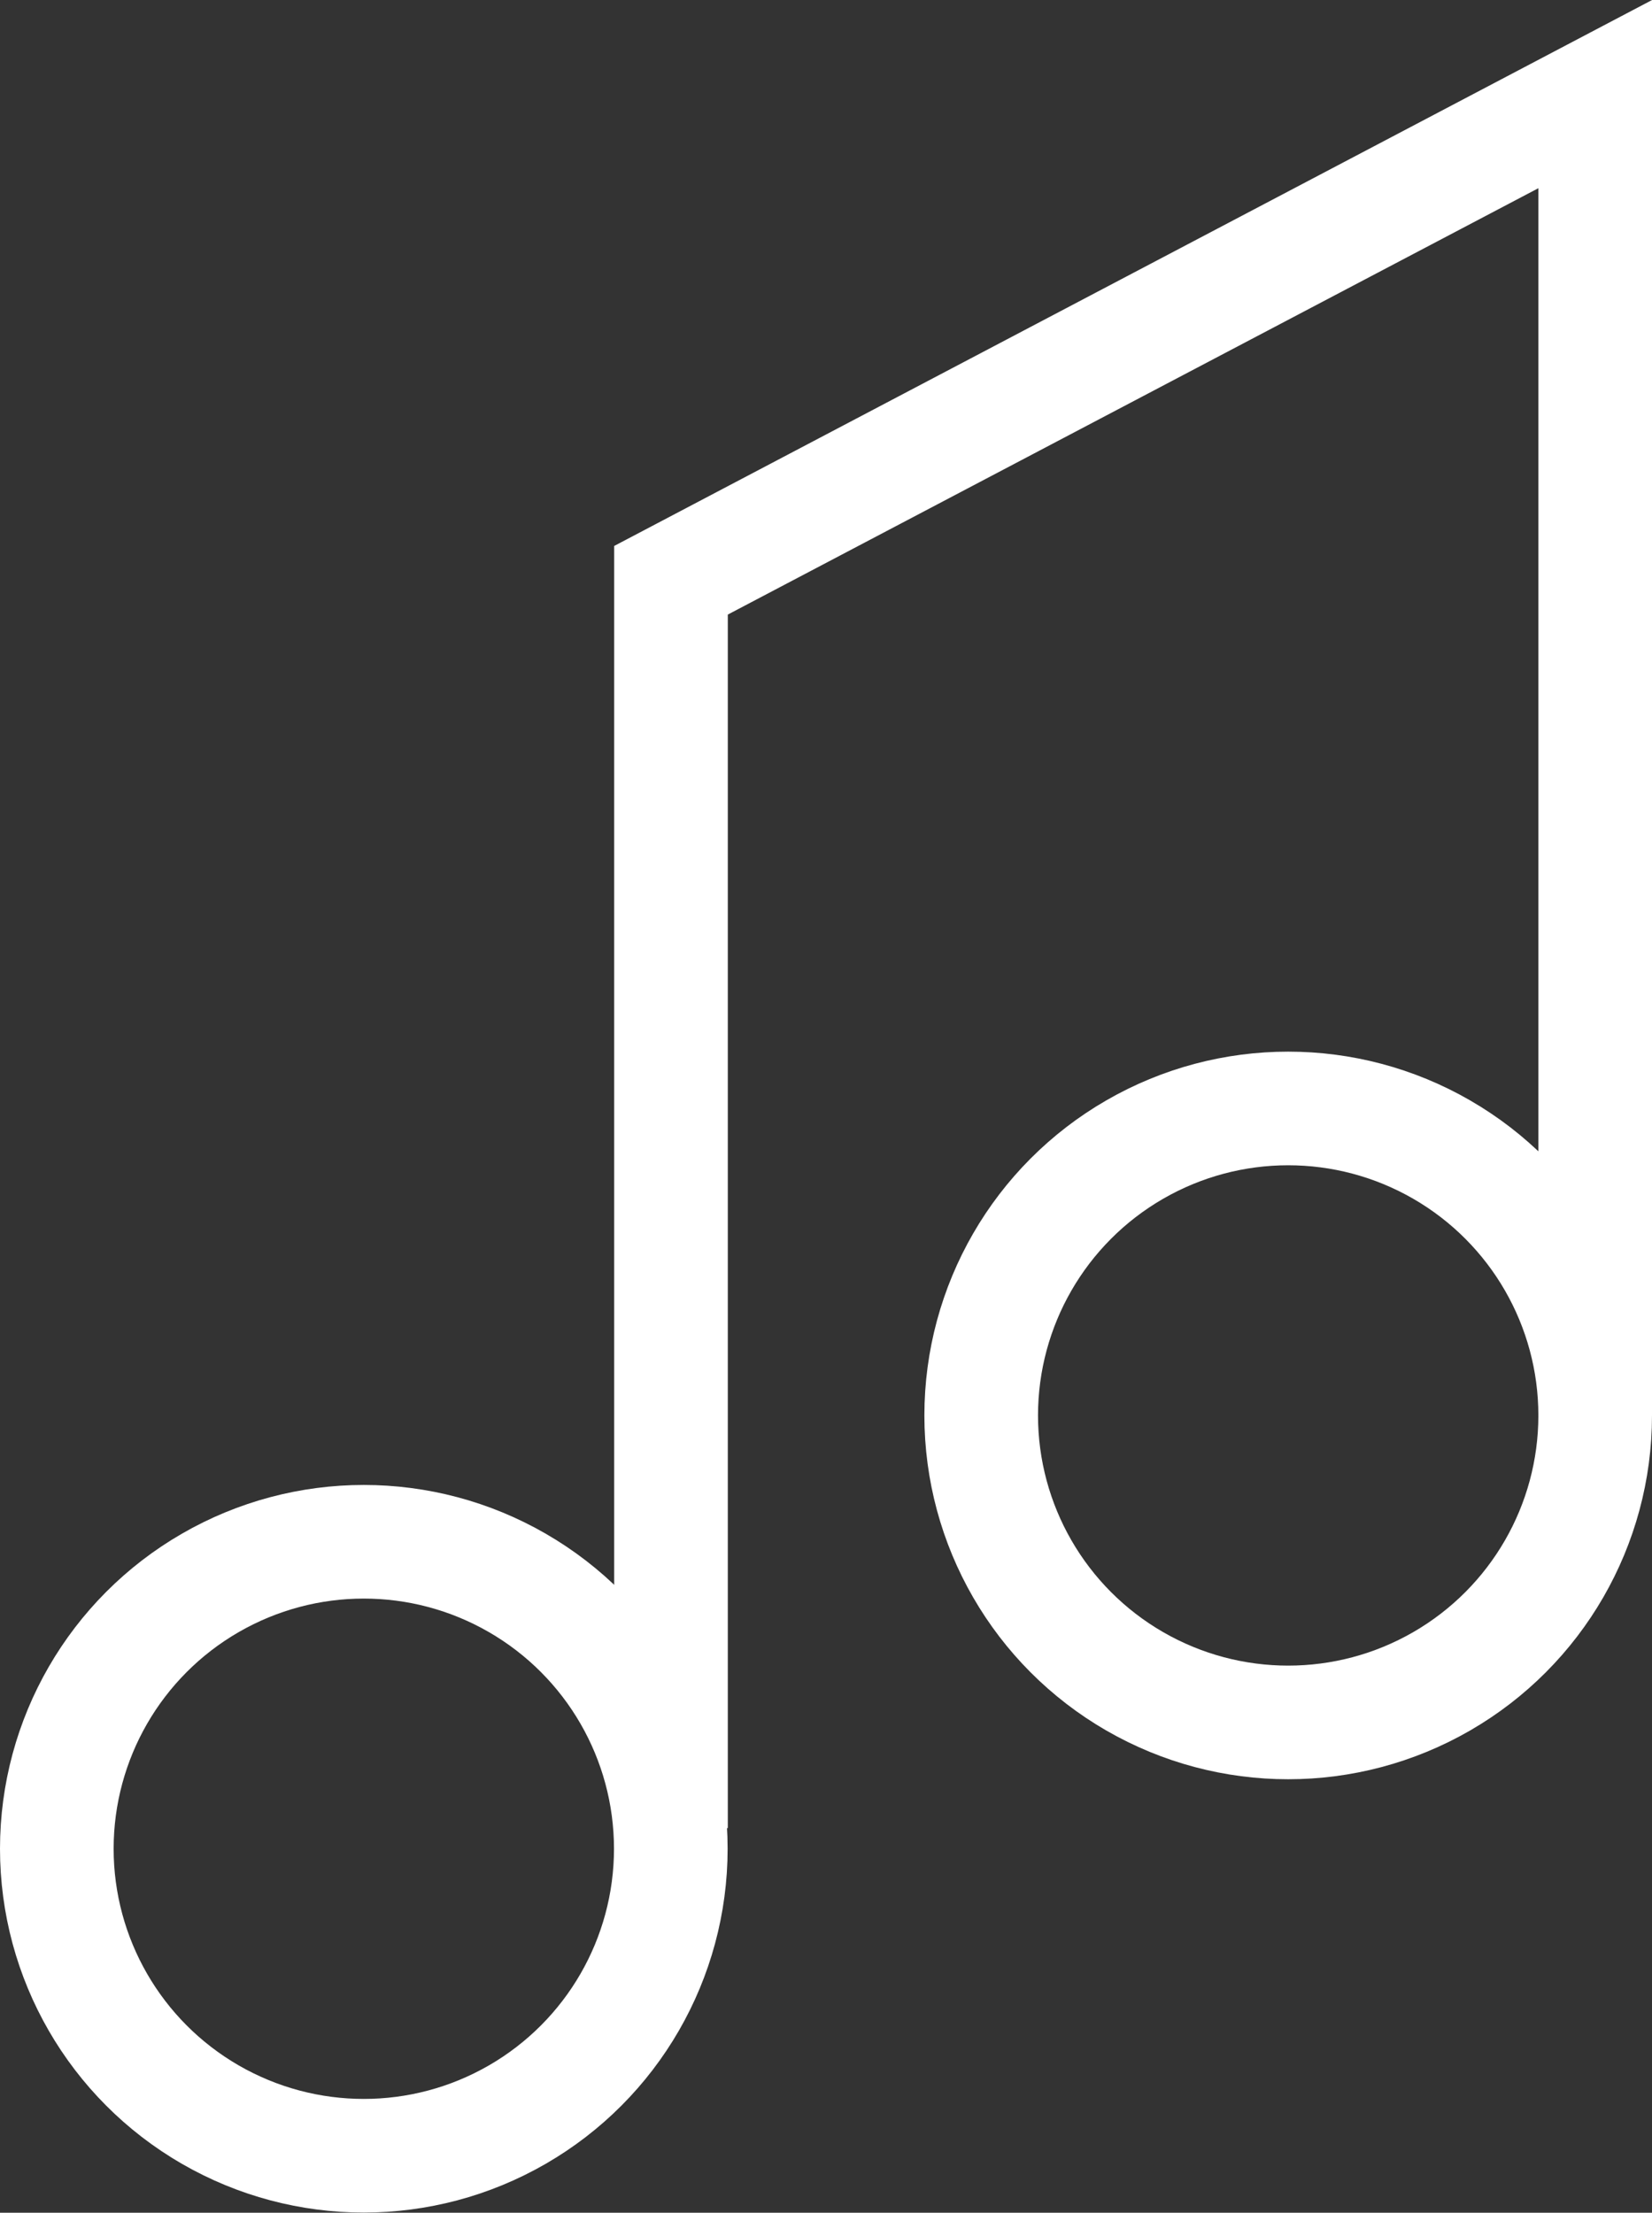
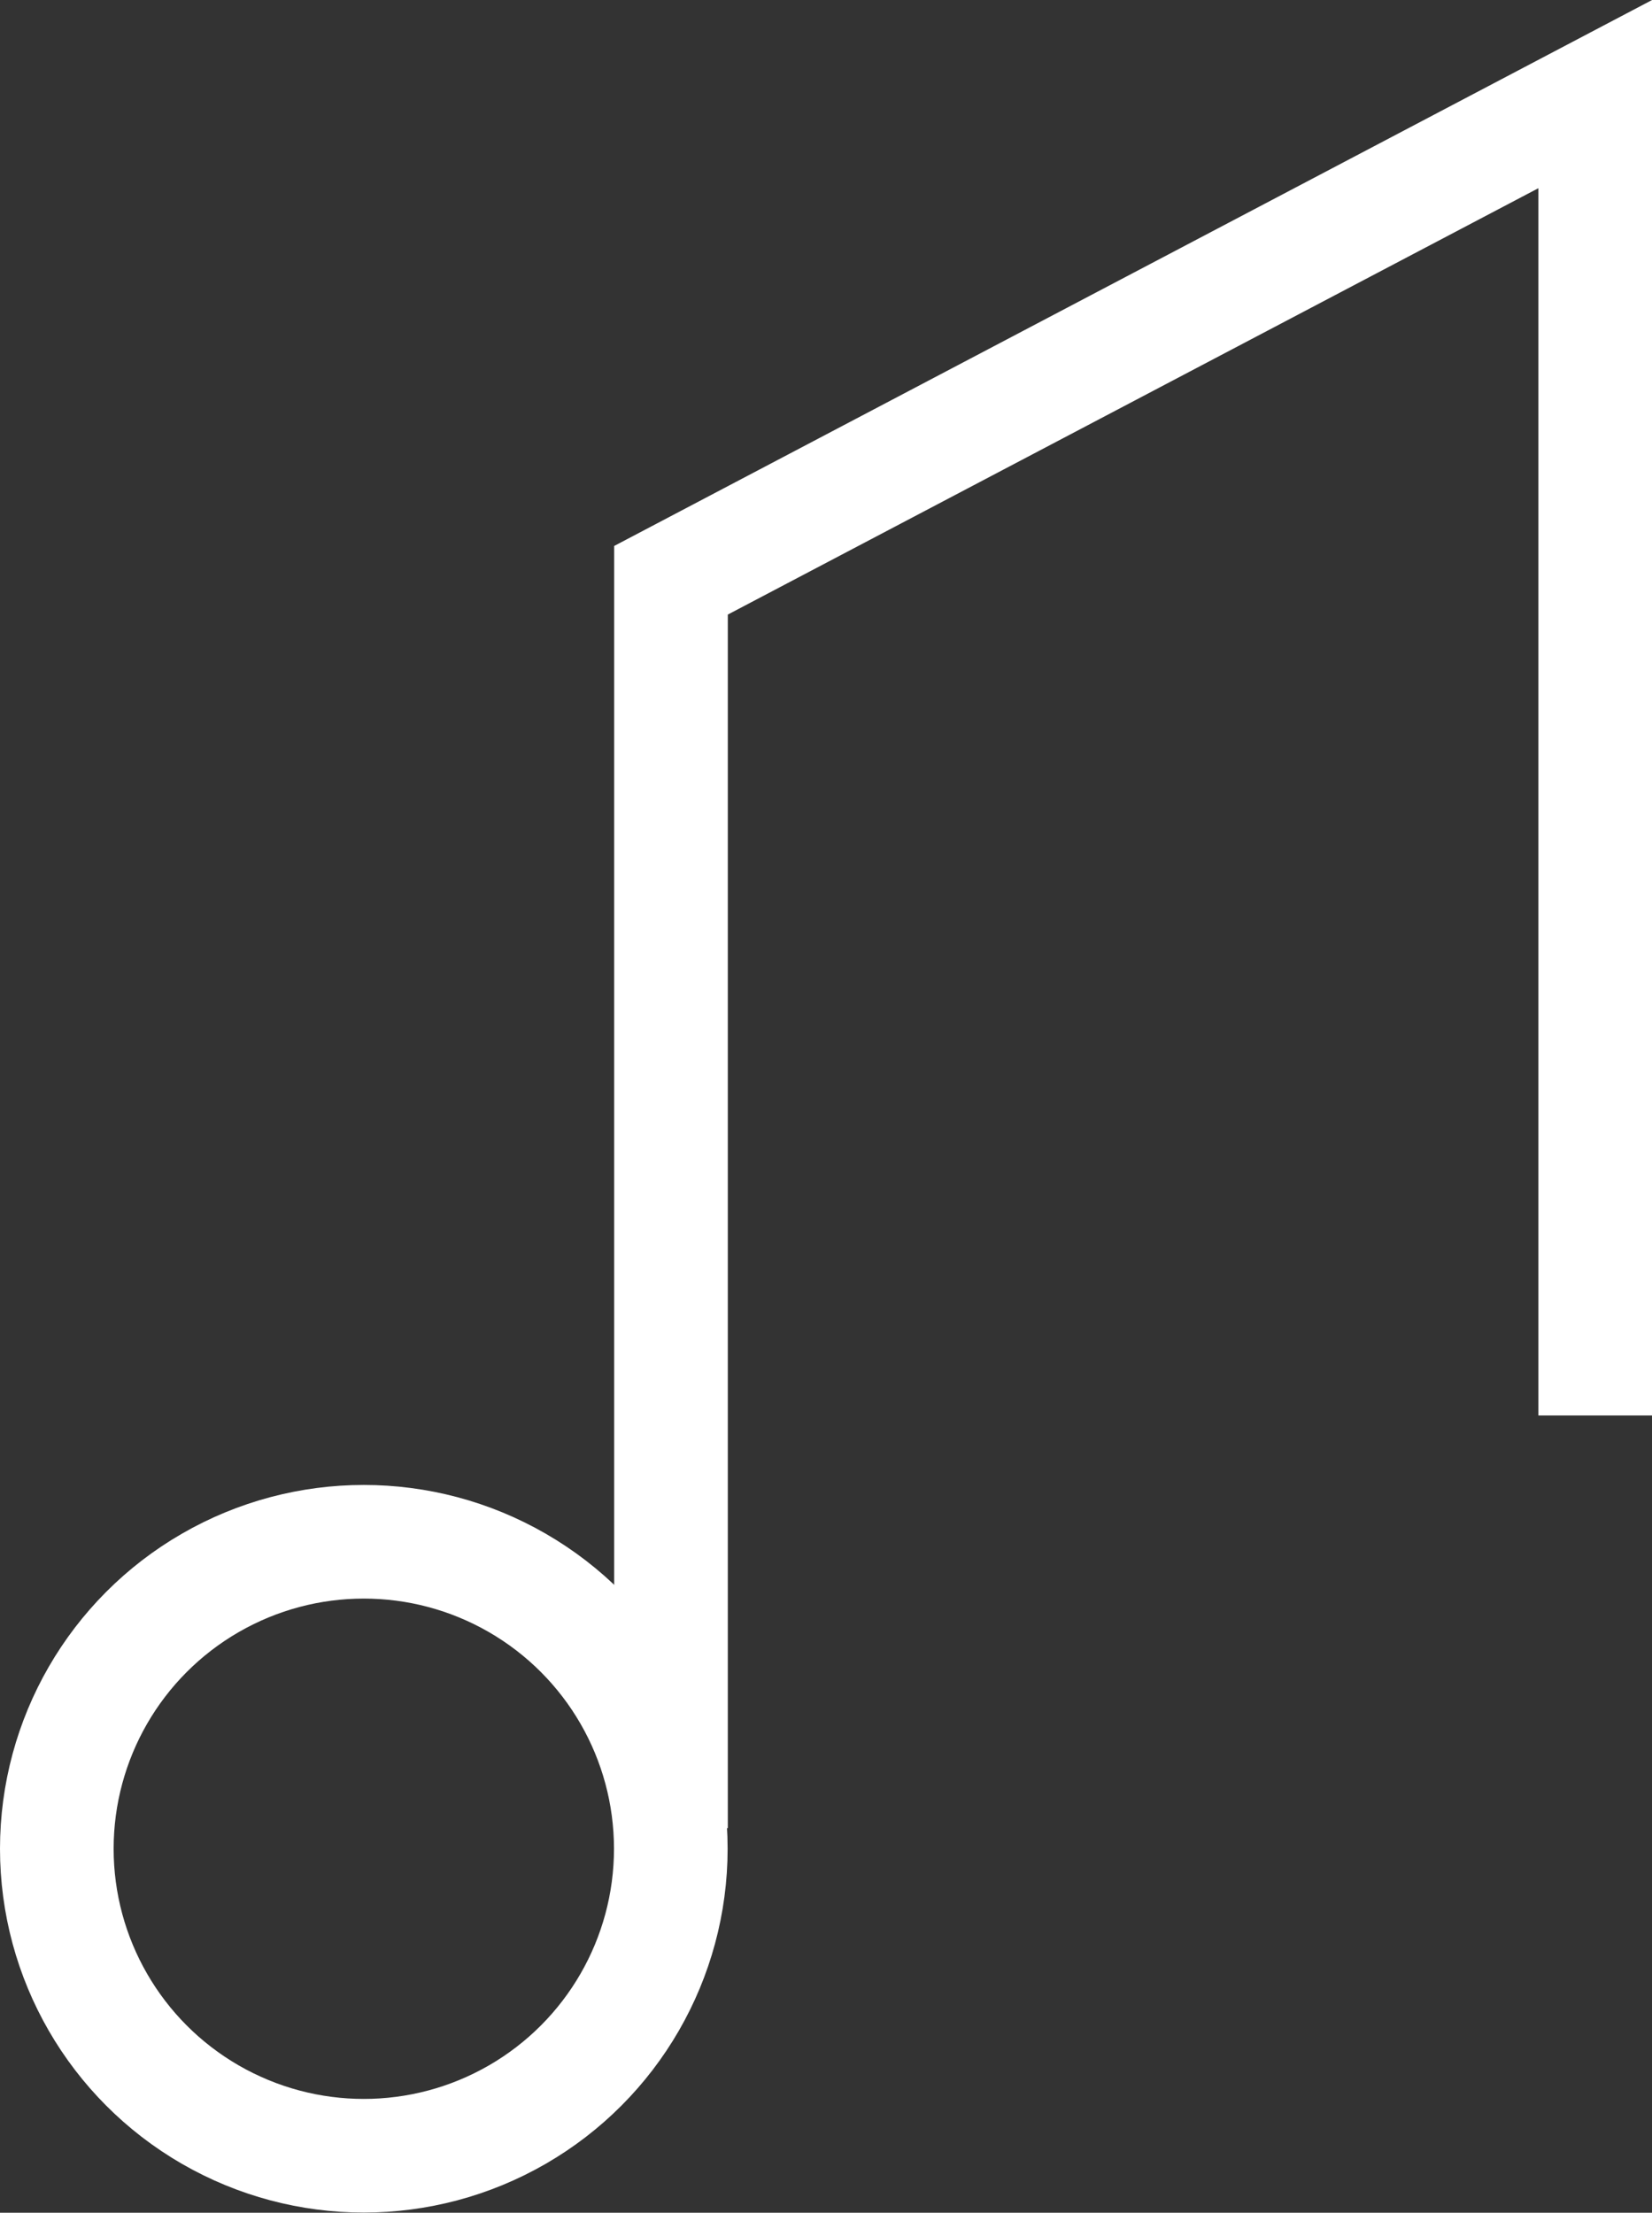
<svg xmlns="http://www.w3.org/2000/svg" viewBox="0 0 87.23 116.84">
  <rect x="0" y="0" width="87.23" height="116.84" fill="#333333" stroke="none" />
  <defs>
    <style>.cls-1{fill:none;stroke:#fff;stroke-miterlimit:10;stroke-width:6px;}</style>
  </defs>
  <g id="Layer_2" data-name="Layer 2">
    <g id="Layer_1-2" data-name="Layer 1">
      <circle class="cls-1" cx="19.21" cy="97.62" r="16.21" />
-       <circle class="cls-1" cx="68.02" cy="74.74" r="16.21" />
      <polyline class="cls-1" points="35.43 96.53 35.43 30.64 84.23 4.97 84.23 74.74" />
    </g>
  </g>
</svg>